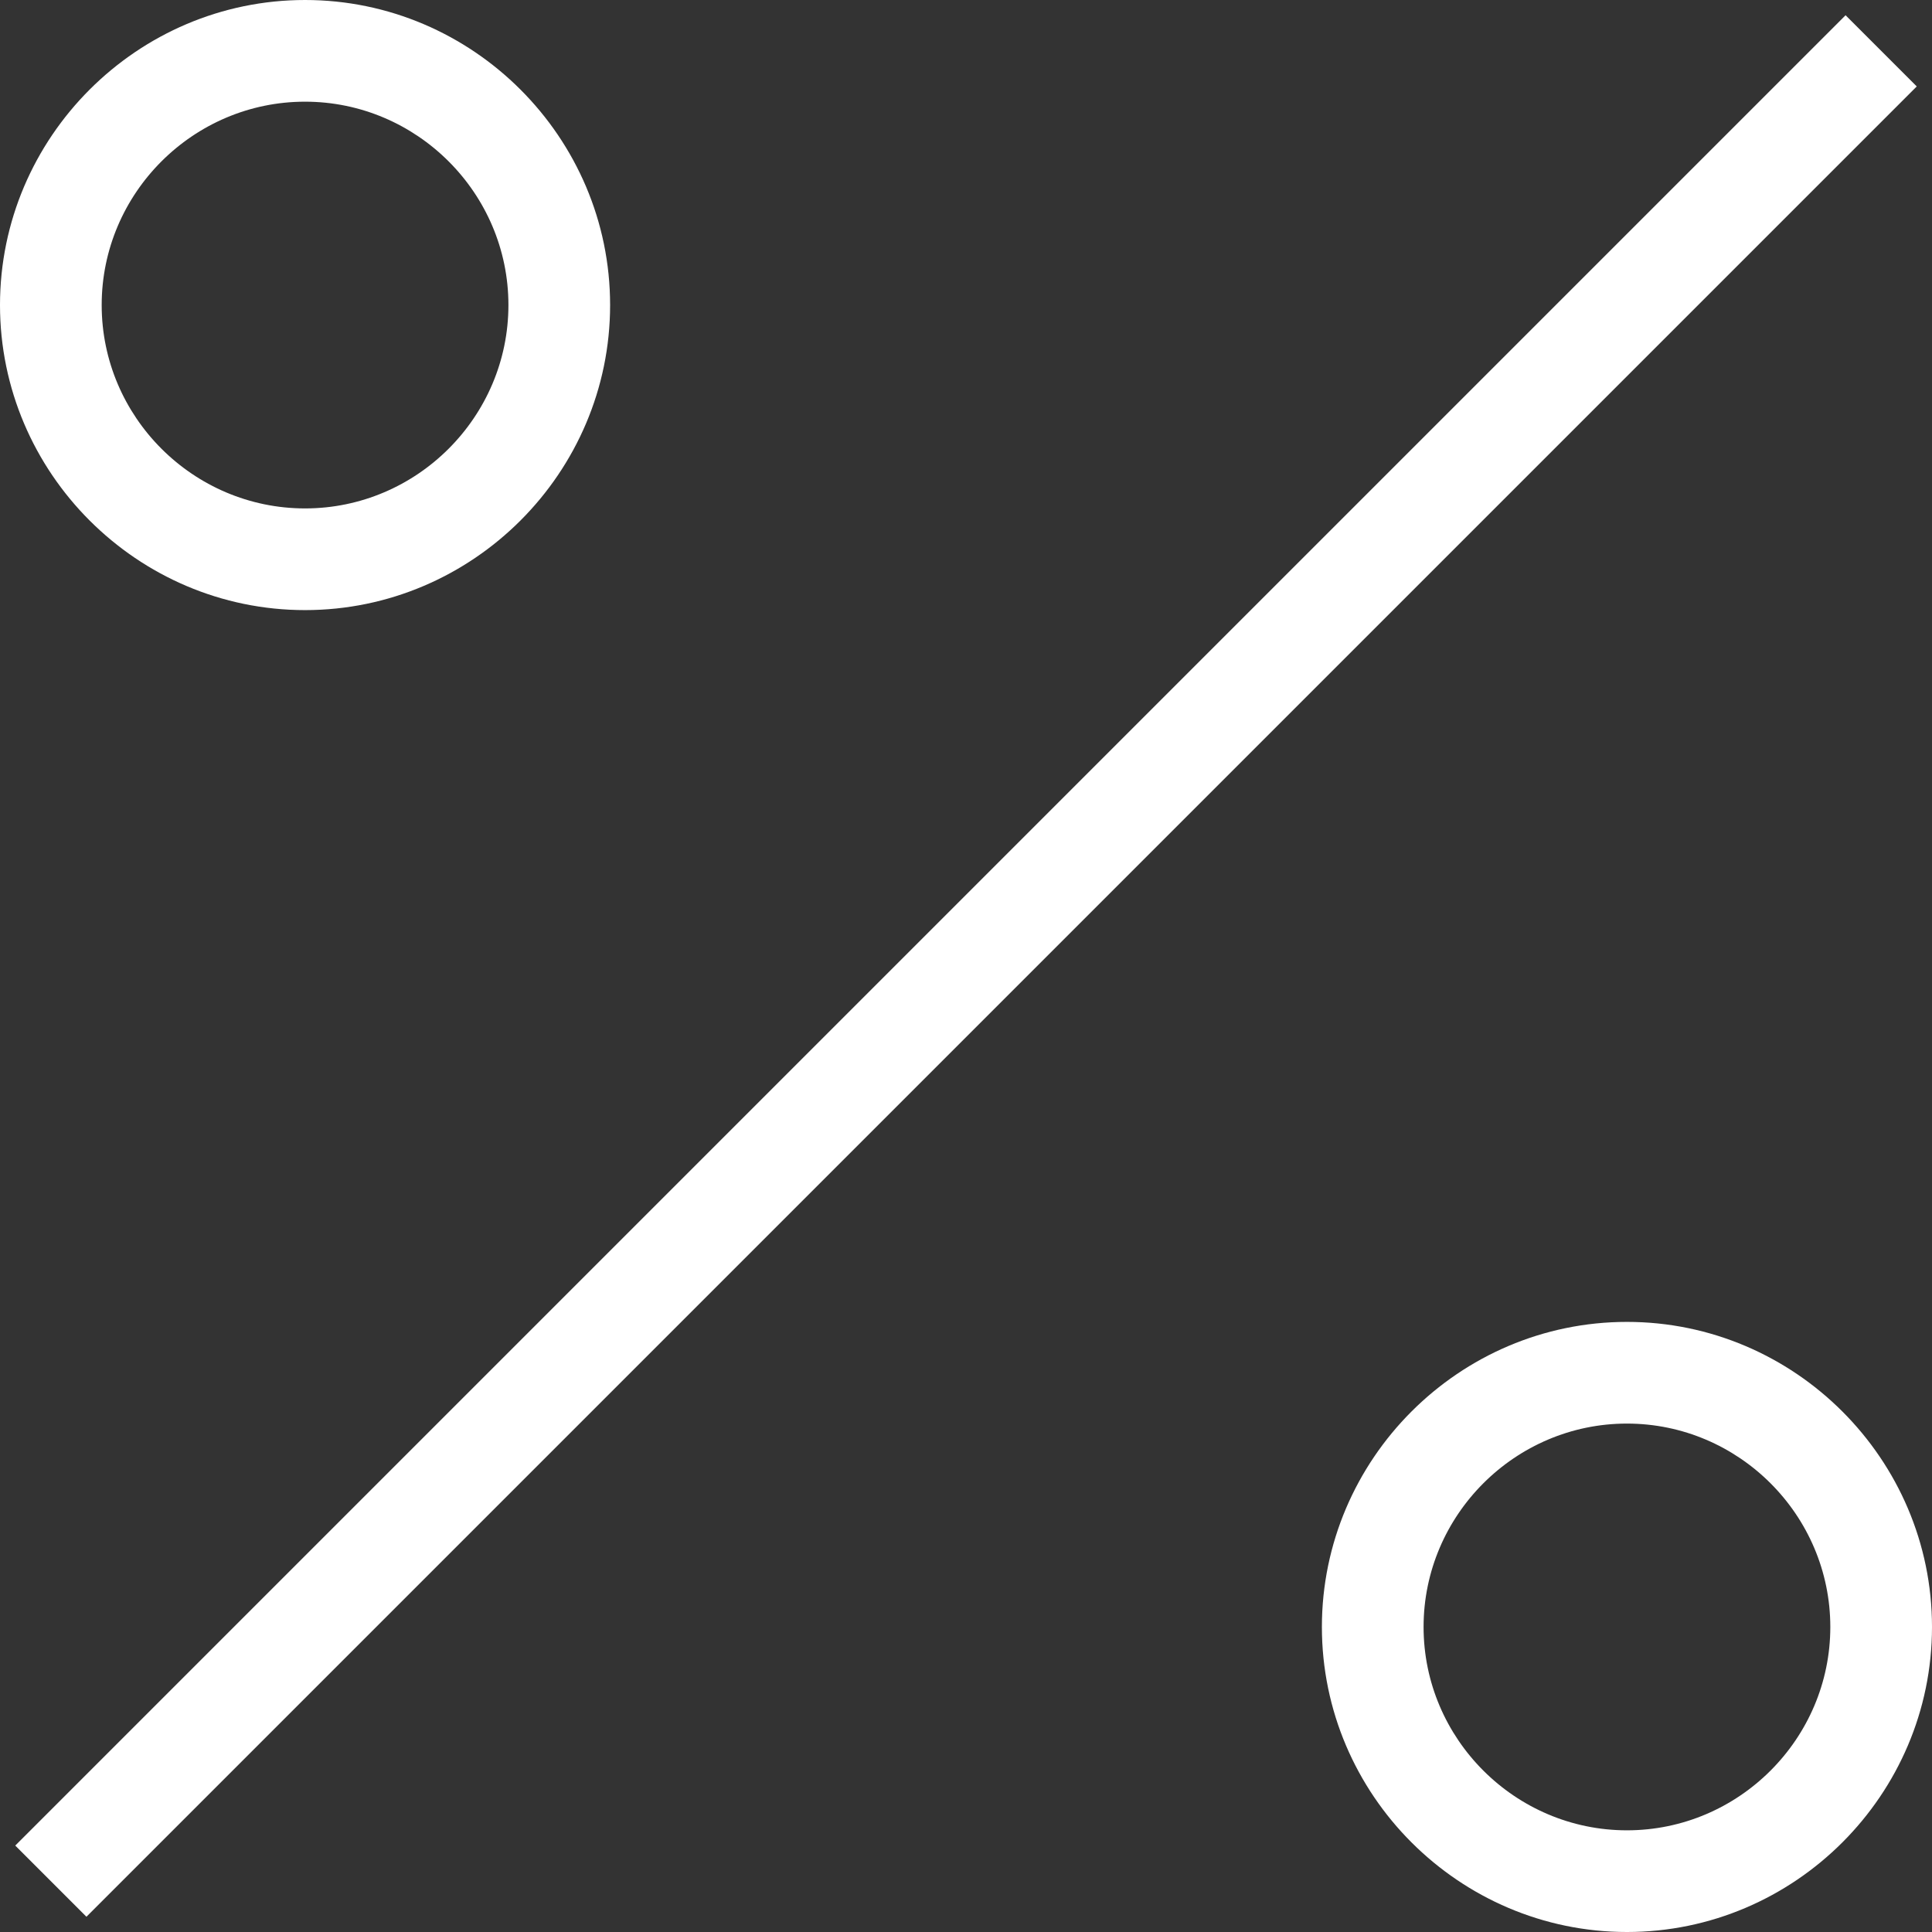
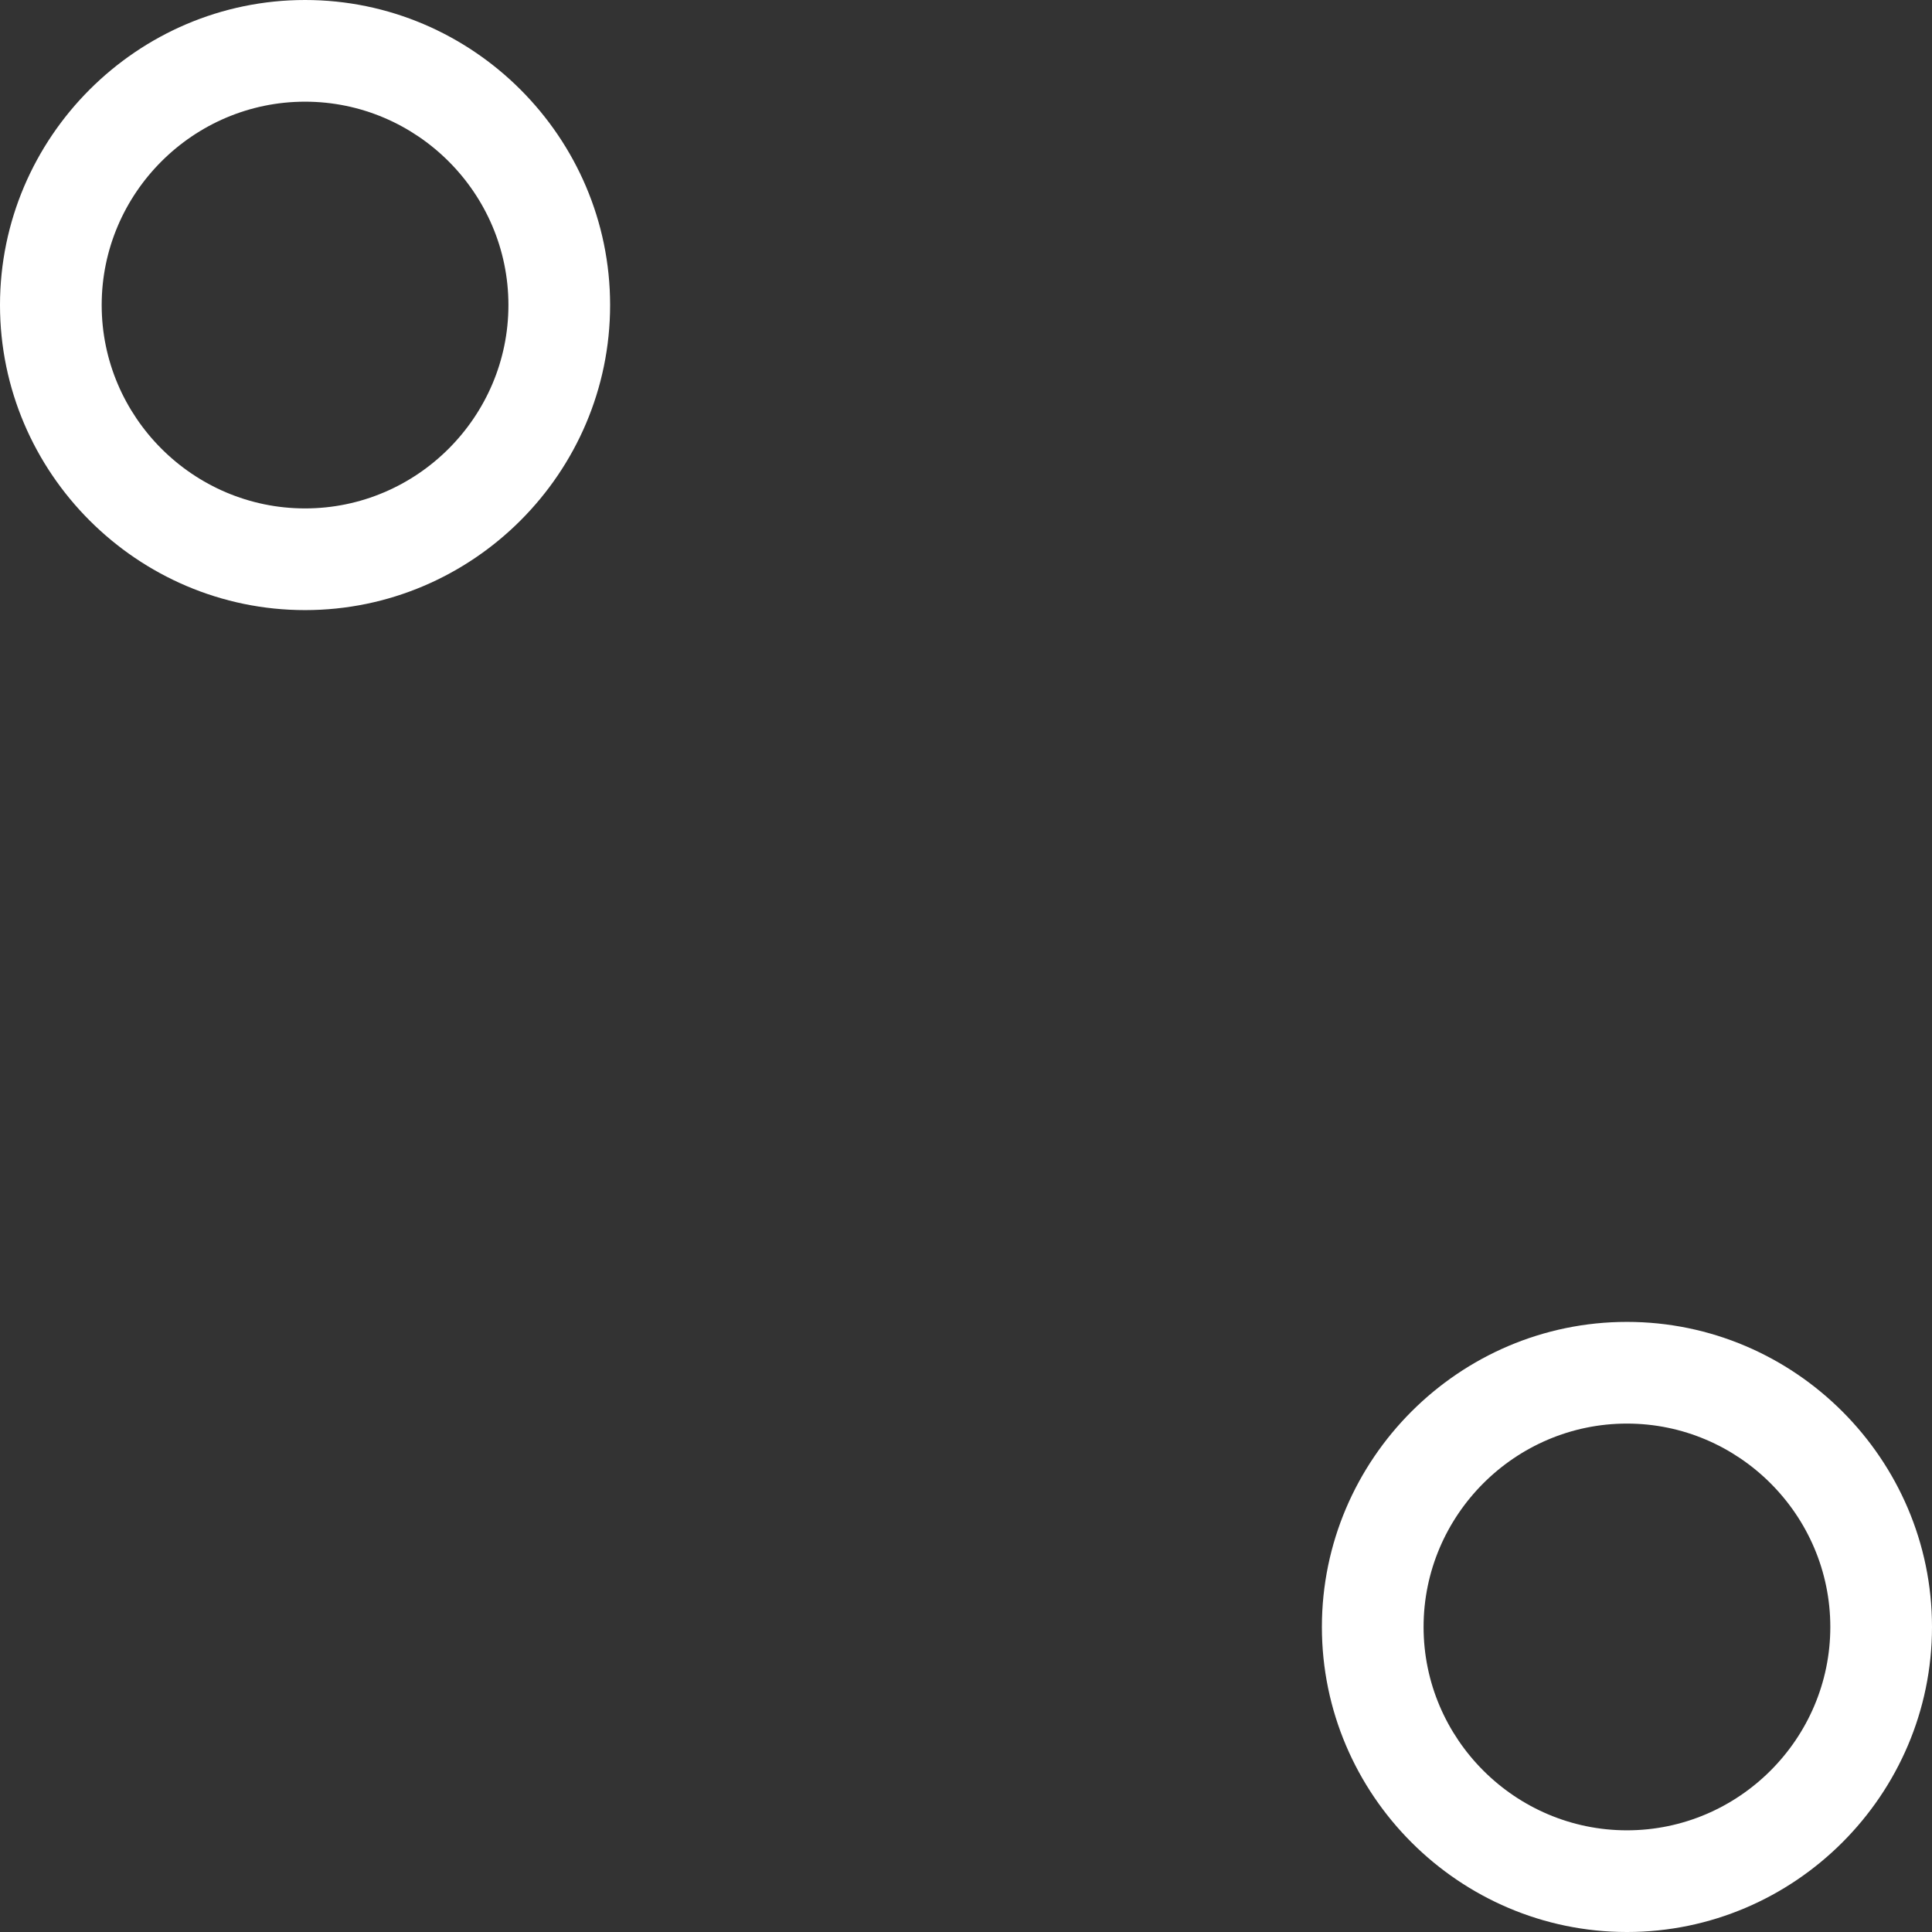
<svg xmlns="http://www.w3.org/2000/svg" version="1.1" id="Capa_1" x="0px" y="0px" width="38px" height="38px" viewBox="0 0 38 38" style="enable-background:new 0 0 38 38;" xml:space="preserve">
  <rect x="0" y="0" width="38" height="38" fill="#333333" stroke="none" />
  <style type="text/css">
	.st0{fill:#FFFFFF;}
</style>
  <g>
-     <path class="st0" d="M0.3,36.3l36-36l1.4,1.4l-36,36L0.3,36.3z" />
    <path class="st0" d="M6,12c3.3,0,6-2.7,6-6S9.3,0,6,0S0,2.7,0,6S2.7,12,6,12z M6,2c2.2,0,4,1.8,4,4s-1.8,4-4,4S2,8.2,2,6S3.8,2,6,2   z" />
    <path class="st0" d="M32,26c-3.3,0-6,2.7-6,6s2.7,6,6,6s6-2.7,6-6S35.3,26,32,26z M32,36c-2.2,0-4-1.8-4-4s1.8-4,4-4s4,1.8,4,4   S34.2,36,32,36z" />
  </g>
</svg>